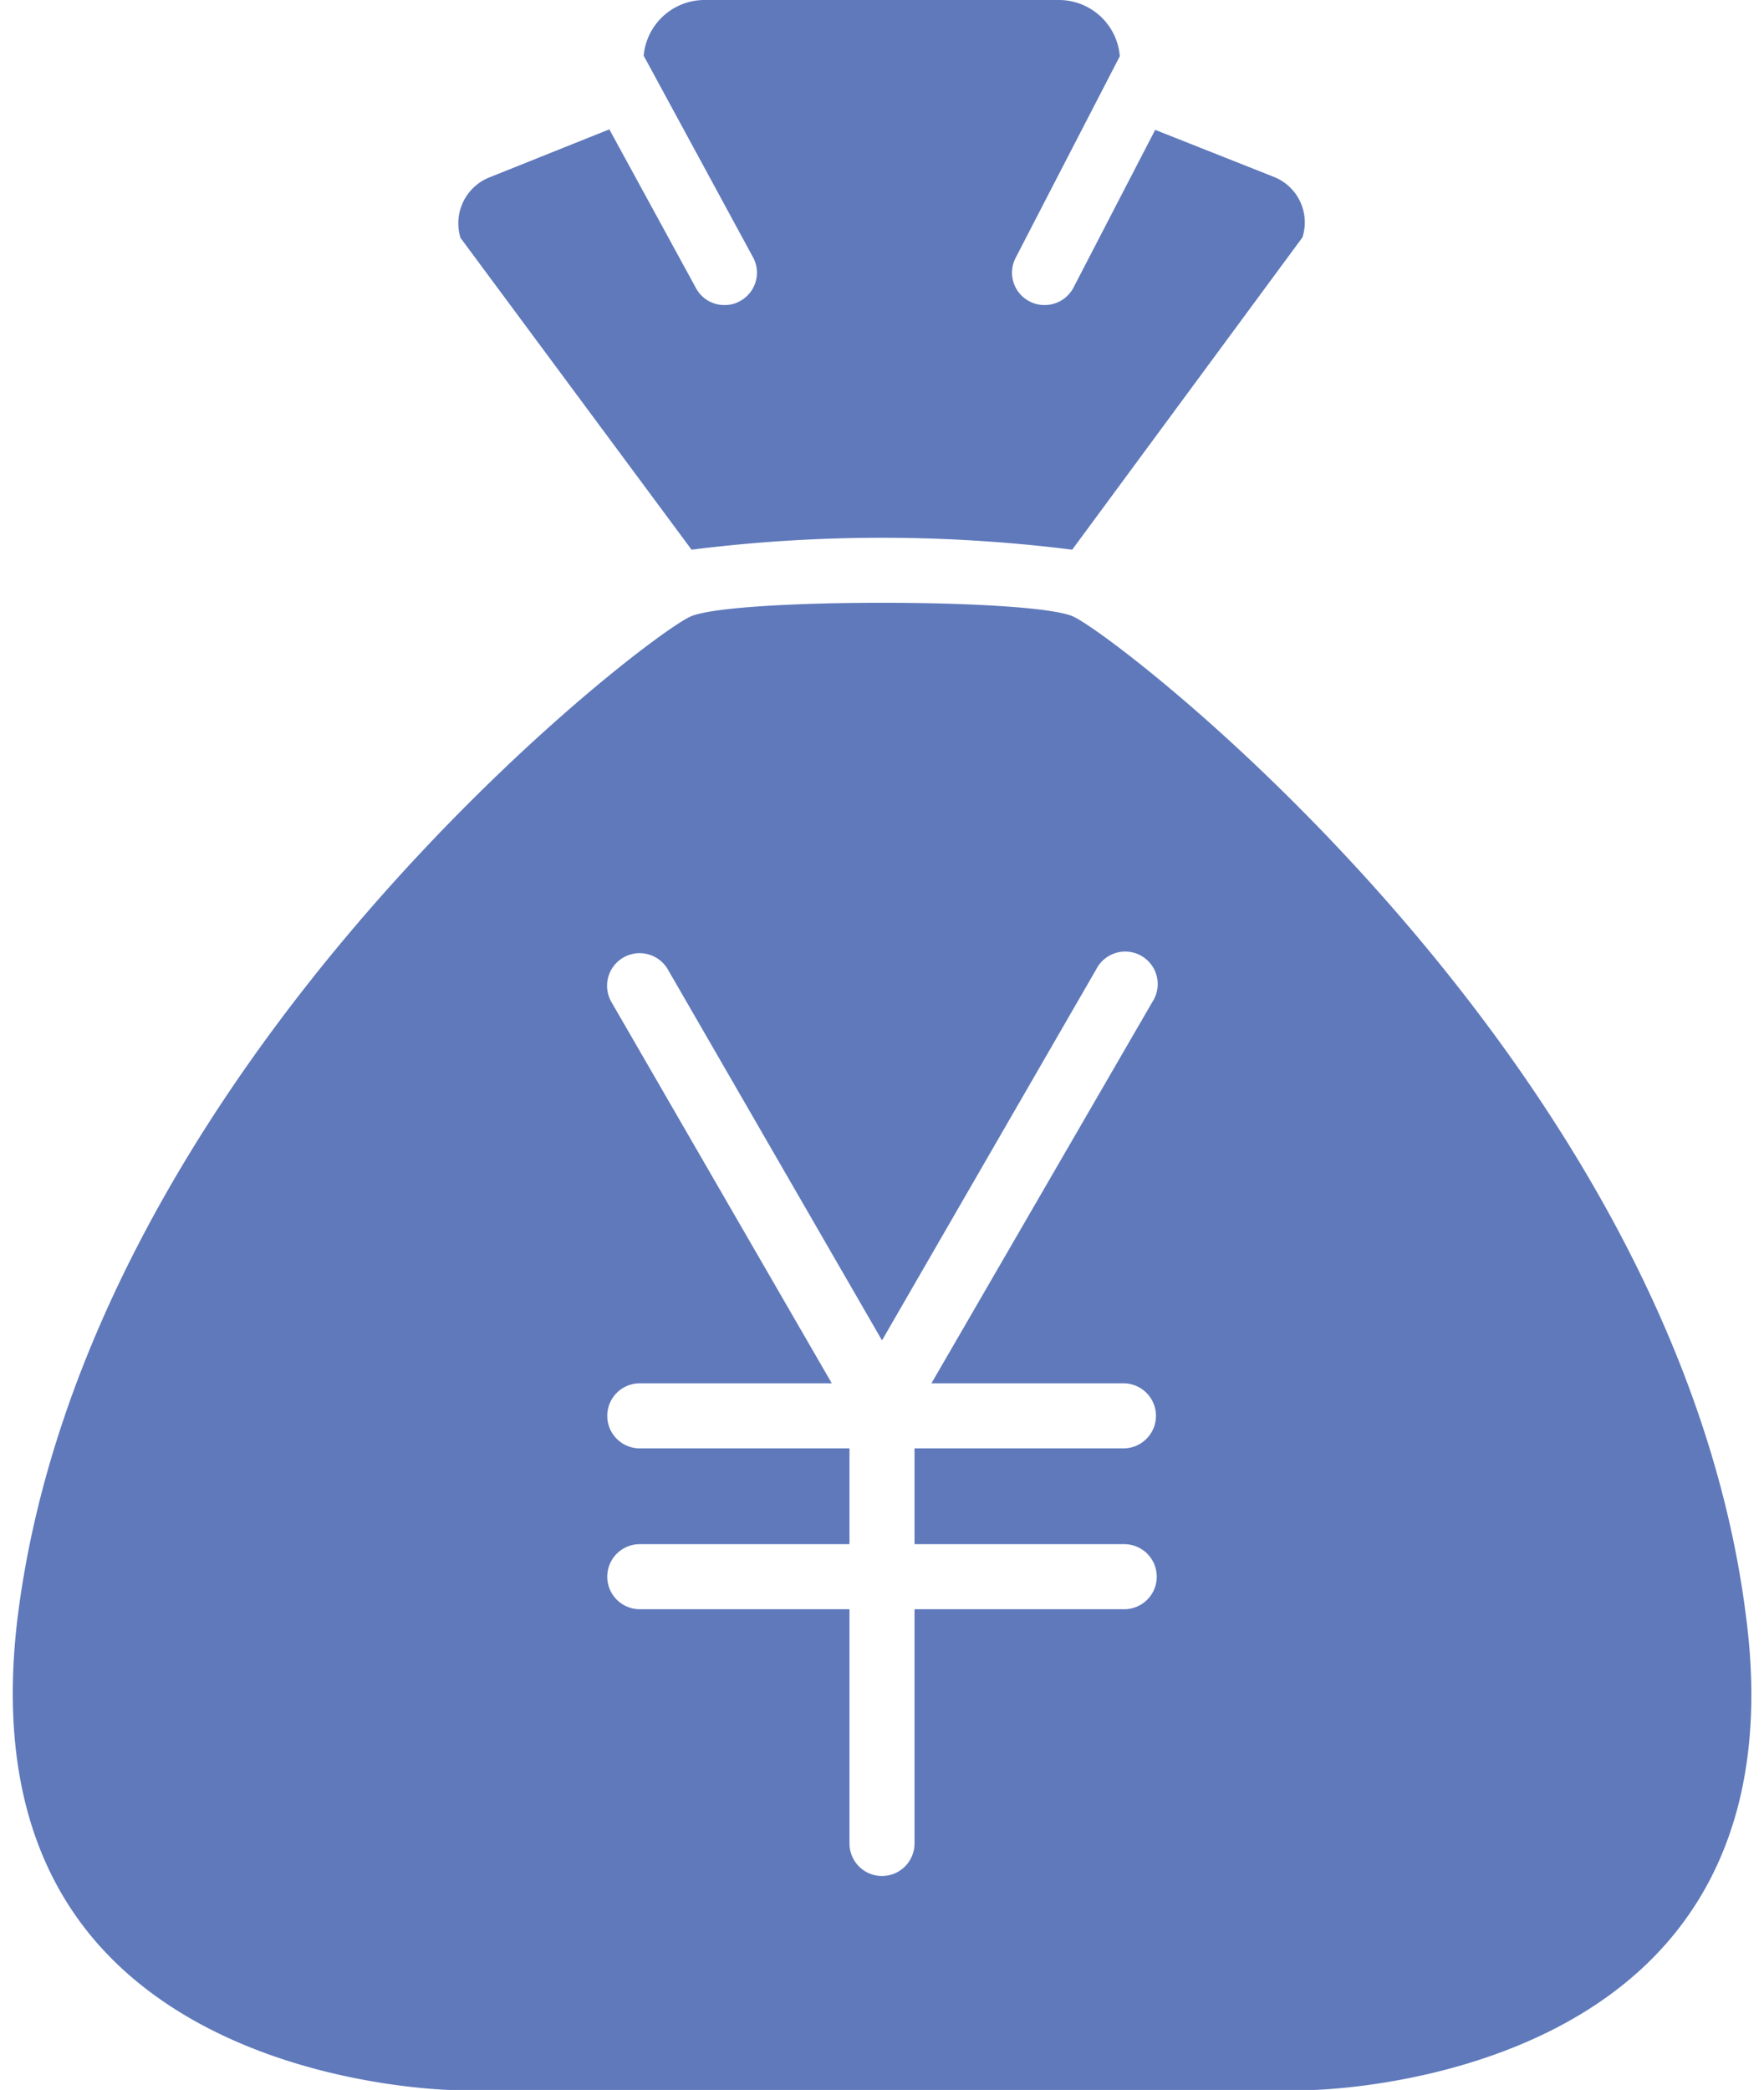
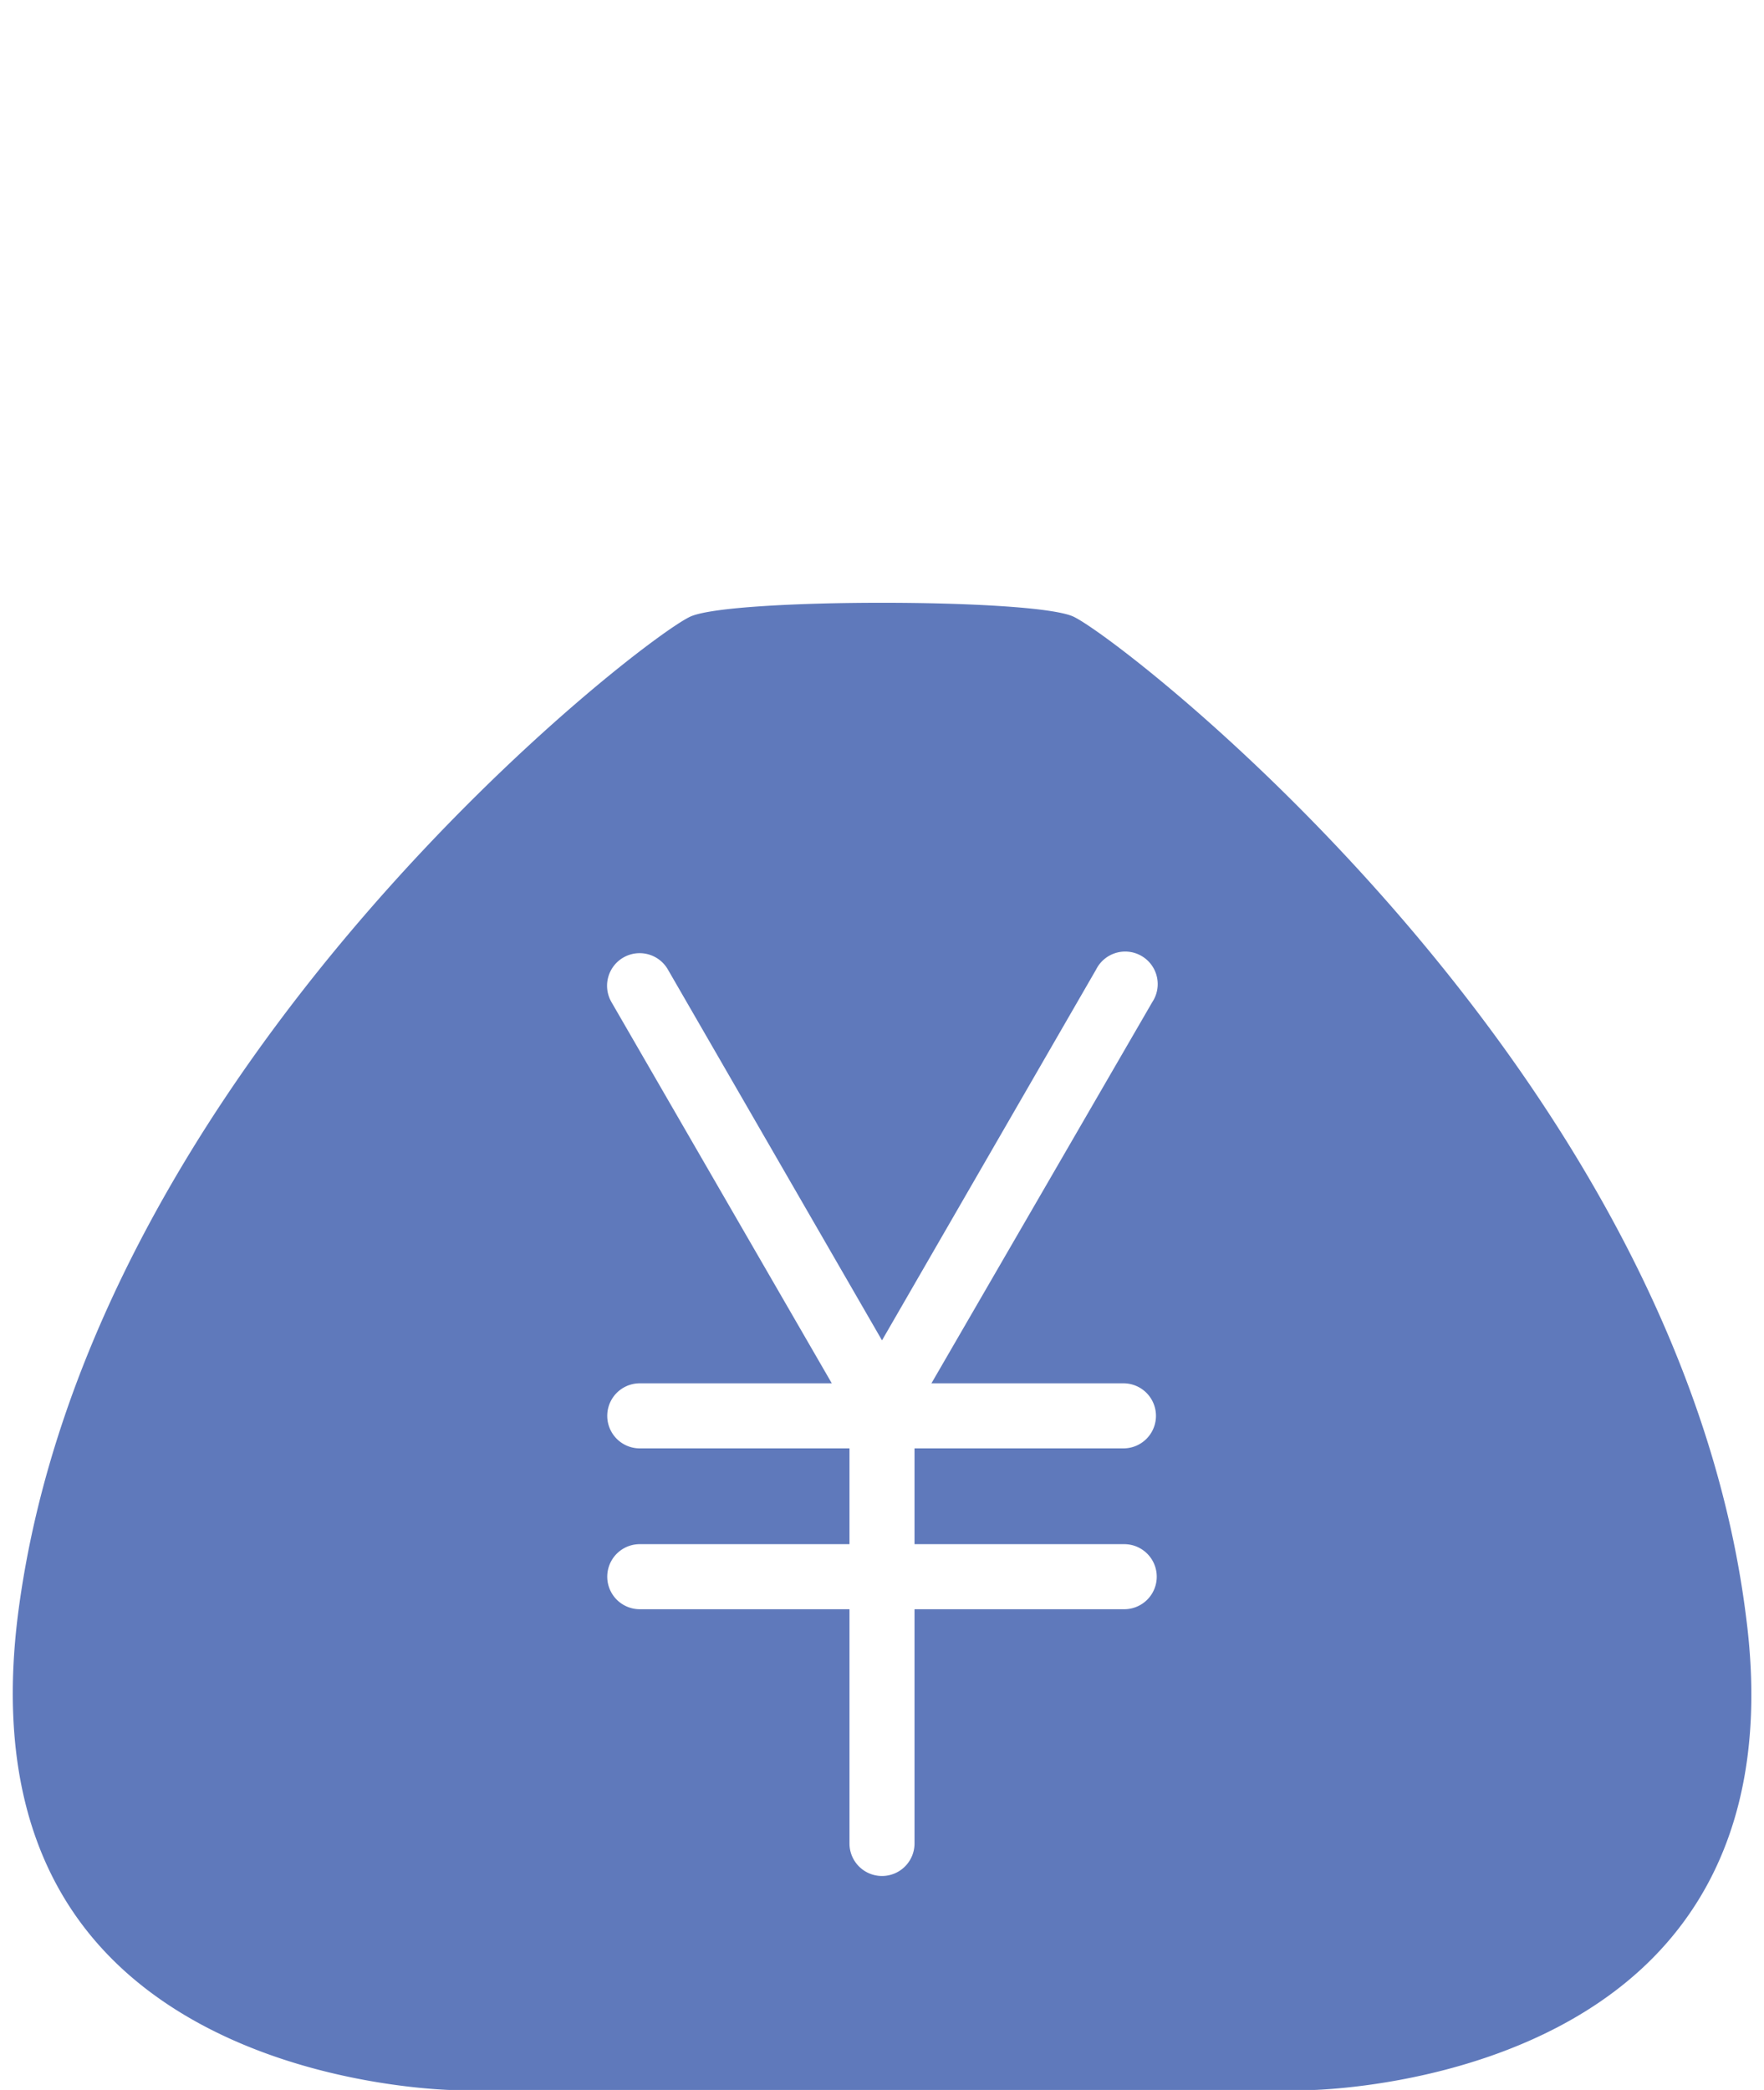
<svg xmlns="http://www.w3.org/2000/svg" fill="#5f79bb" height="80.3" preserveAspectRatio="xMidYMid meet" version="1" viewBox="12.2 6.5 67.8 80.3" width="67.8" zoomAndPan="magnify">
  <g data-name="Layer 5" id="change1_1">
-     <path d="M38.78,27.62a58.71,58.71,0,0,1,14.63,0l8.85-12a1.88,1.88,0,0,0-1.09-2.32L56.6,11.49l-3.14,6.06a1.25,1.25,0,0,1-1.11.67,1.21,1.21,0,0,1-.58-.14,1.24,1.24,0,0,1-.53-1.68l4-7.74A2.35,2.35,0,0,0,52.92,6.5H39.27a2.35,2.35,0,0,0-2.33,2.14l4.2,7.74a1.24,1.24,0,0,1-.5,1.69,1.15,1.15,0,0,1-.59.15,1.23,1.23,0,0,1-1.1-.65l-3.33-6.1L31,13.32a1.9,1.9,0,0,0-1.1,2.32Z" fill="inherit" />
    <path d="M79.31,68.62c-2.65-21.2-24.15-37.7-25.88-38.44-.82-.35-4.08-.52-7.33-.52s-6.51.17-7.34.52C37,30.92,15.54,47.42,12.88,68.62c-.65,5.28.38,9.51,3.09,12.58,4.9,5.55,13.73,5.61,13.82,5.61H62.4c.09,0,8.93-.06,13.82-5.61C78.93,78.13,80,73.9,79.31,68.62Zm-23.9-2.79a1.25,1.25,0,0,1,0,2.5H47.35v9a1.25,1.25,0,0,1-2.5,0v-9H36.79a1.25,1.25,0,0,1,0-2.5h8.06V62.15H36.79a1.25,1.25,0,0,1,0-2.5h7.38L35.7,45a1.25,1.25,0,0,1,2.17-1.25L46.1,58l8.23-14.25A1.25,1.25,0,1,1,56.49,45L48,59.65h7.38a1.25,1.25,0,0,1,0,2.5H47.35v3.68Z" fill="inherit" />
  </g>
</svg>